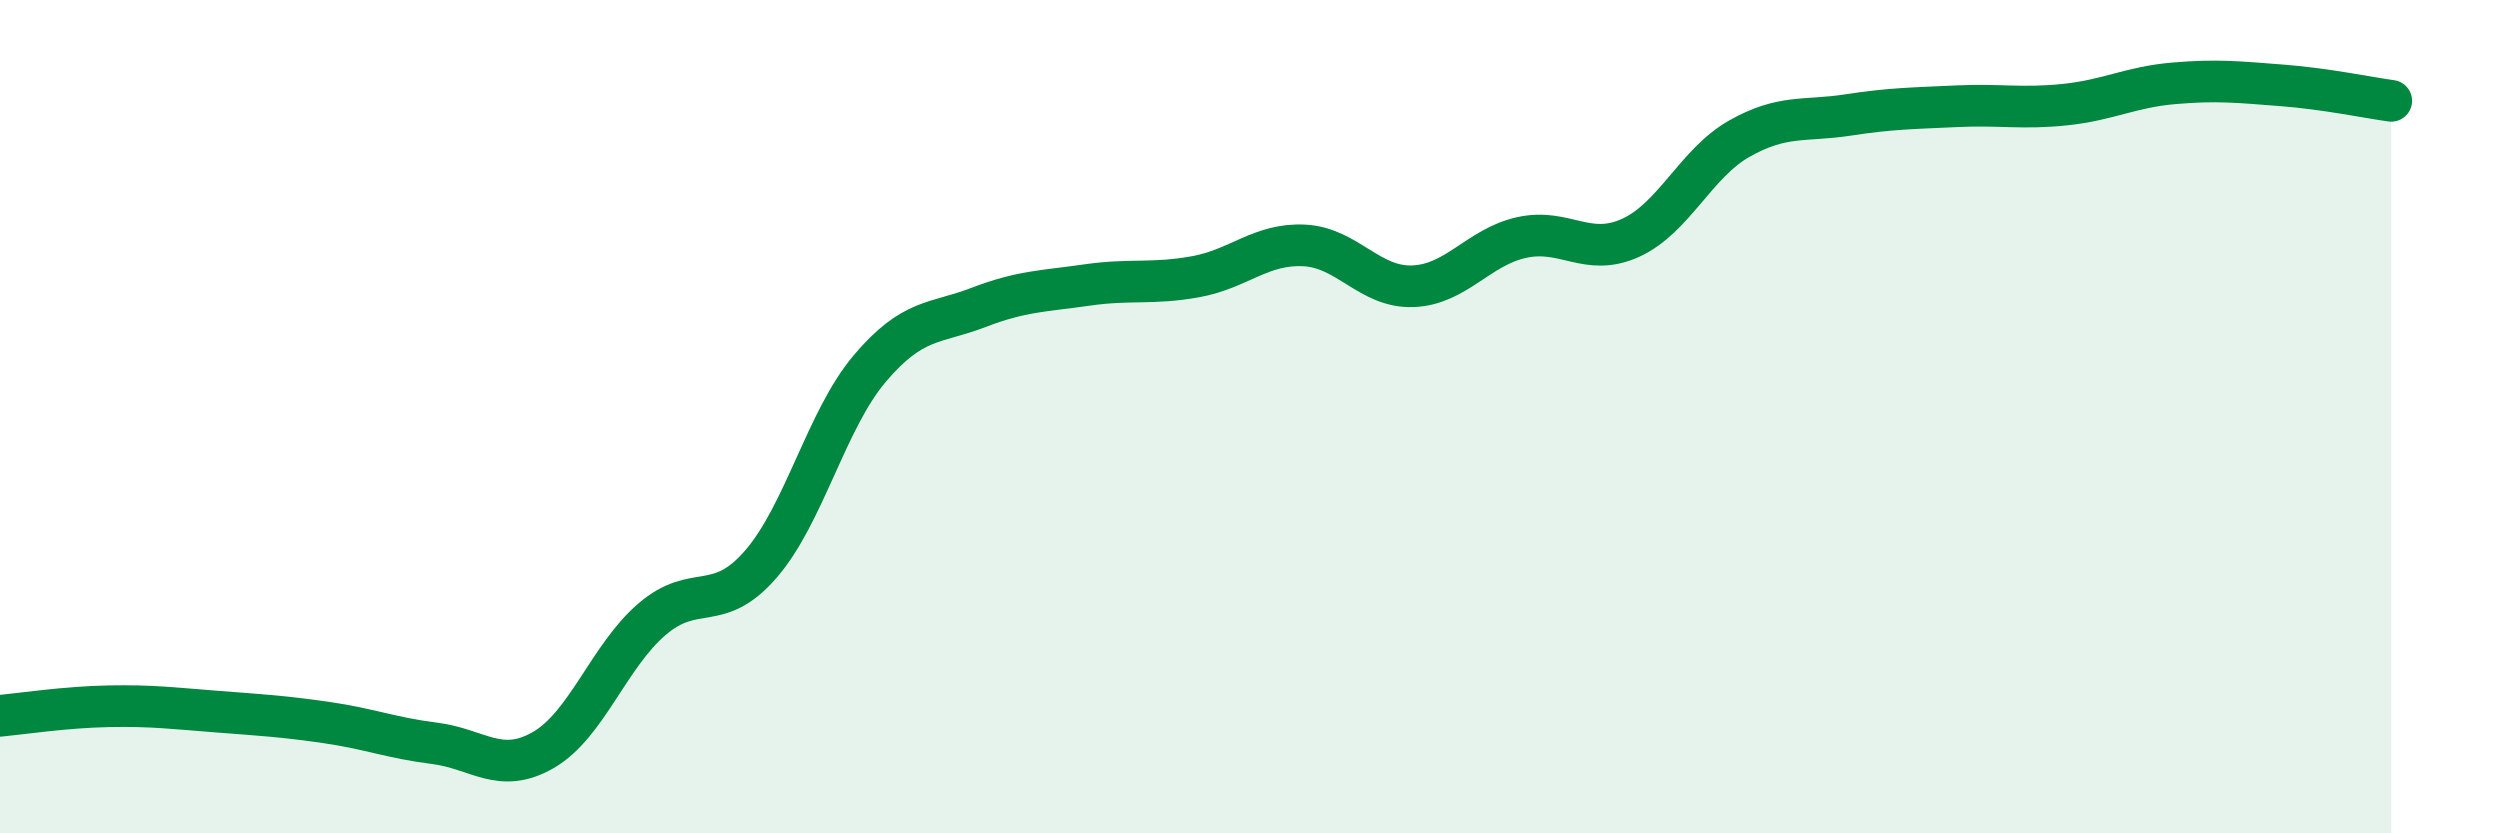
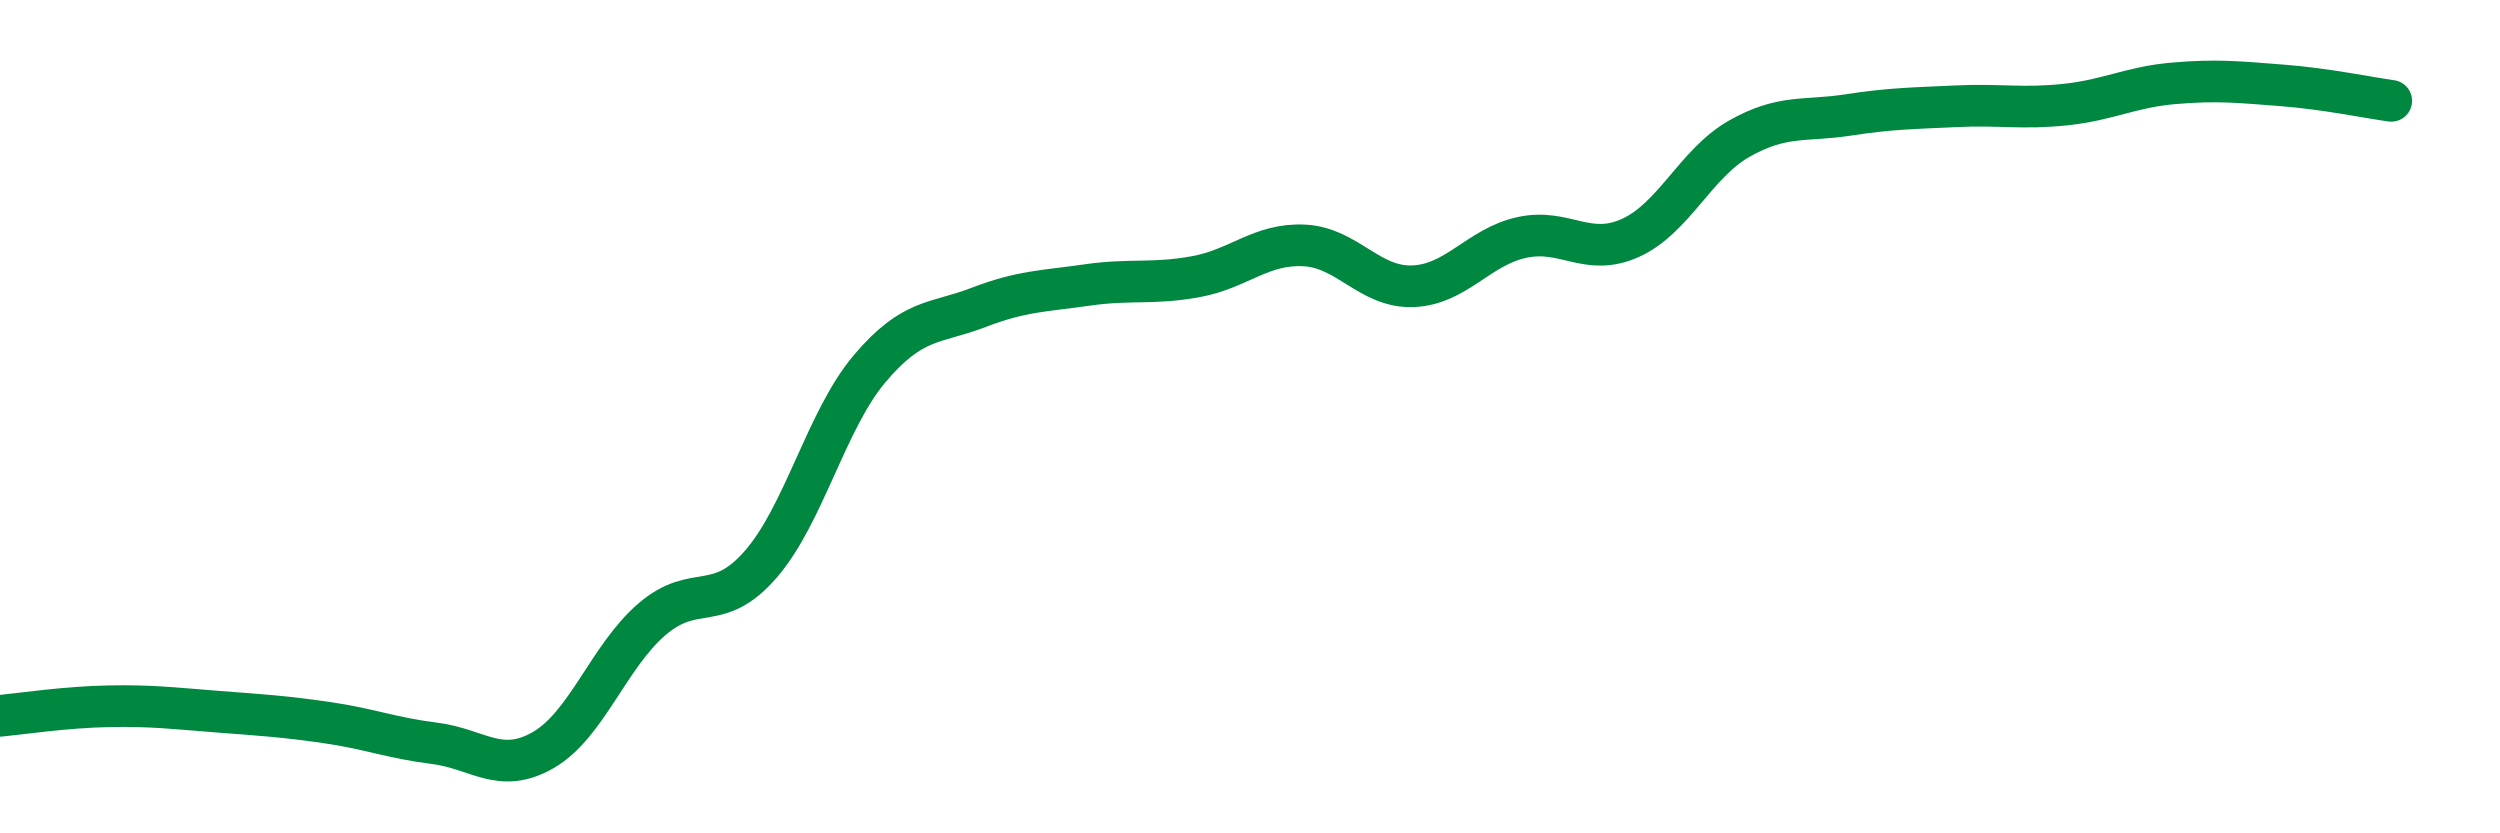
<svg xmlns="http://www.w3.org/2000/svg" width="60" height="20" viewBox="0 0 60 20">
-   <path d="M 0,17.18 C 0.52,17.13 1.57,16.97 2.61,16.95 C 3.65,16.93 4.18,17 5.22,17.08 C 6.26,17.16 6.79,17.19 7.83,17.34 C 8.87,17.49 9.39,17.71 10.43,17.84 C 11.47,17.97 12,18.6 13.04,18 C 14.08,17.4 14.61,15.75 15.65,14.86 C 16.69,13.97 17.22,14.74 18.26,13.54 C 19.3,12.34 19.83,10.08 20.87,8.85 C 21.91,7.62 22.44,7.78 23.48,7.38 C 24.52,6.98 25.05,6.99 26.09,6.84 C 27.13,6.69 27.66,6.83 28.7,6.64 C 29.74,6.45 30.26,5.84 31.3,5.89 C 32.34,5.94 32.87,6.91 33.91,6.87 C 34.95,6.83 35.48,5.93 36.52,5.7 C 37.56,5.47 38.09,6.18 39.13,5.71 C 40.17,5.24 40.7,3.92 41.74,3.33 C 42.78,2.74 43.31,2.92 44.35,2.76 C 45.39,2.6 45.92,2.6 46.96,2.55 C 48,2.5 48.53,2.62 49.57,2.51 C 50.61,2.4 51.13,2.09 52.17,2 C 53.21,1.91 53.74,1.97 54.78,2.05 C 55.82,2.13 56.87,2.35 57.39,2.42L57.39 20L0 20Z" fill="#008740" opacity="0.1" stroke-linecap="round" stroke-linejoin="round" />
  <path d="M 0,17.18 C 0.52,17.13 1.57,16.97 2.61,16.95 C 3.65,16.93 4.18,17 5.22,17.08 C 6.26,17.16 6.79,17.19 7.83,17.34 C 8.87,17.49 9.39,17.71 10.43,17.84 C 11.47,17.97 12,18.6 13.04,18 C 14.08,17.4 14.61,15.75 15.65,14.86 C 16.69,13.97 17.22,14.74 18.26,13.54 C 19.3,12.34 19.83,10.08 20.87,8.85 C 21.91,7.62 22.44,7.78 23.48,7.38 C 24.52,6.98 25.05,6.99 26.09,6.84 C 27.13,6.69 27.66,6.83 28.7,6.64 C 29.74,6.45 30.26,5.84 31.3,5.89 C 32.34,5.94 32.87,6.91 33.91,6.87 C 34.95,6.83 35.48,5.93 36.52,5.7 C 37.56,5.47 38.09,6.18 39.13,5.71 C 40.17,5.24 40.7,3.92 41.74,3.33 C 42.78,2.74 43.31,2.92 44.35,2.76 C 45.39,2.6 45.92,2.6 46.96,2.55 C 48,2.5 48.53,2.62 49.57,2.51 C 50.61,2.4 51.13,2.09 52.17,2 C 53.21,1.91 53.74,1.97 54.78,2.05 C 55.82,2.13 56.87,2.35 57.39,2.42" stroke="#008740" stroke-width="1" fill="none" stroke-linecap="round" stroke-linejoin="round" />
</svg>